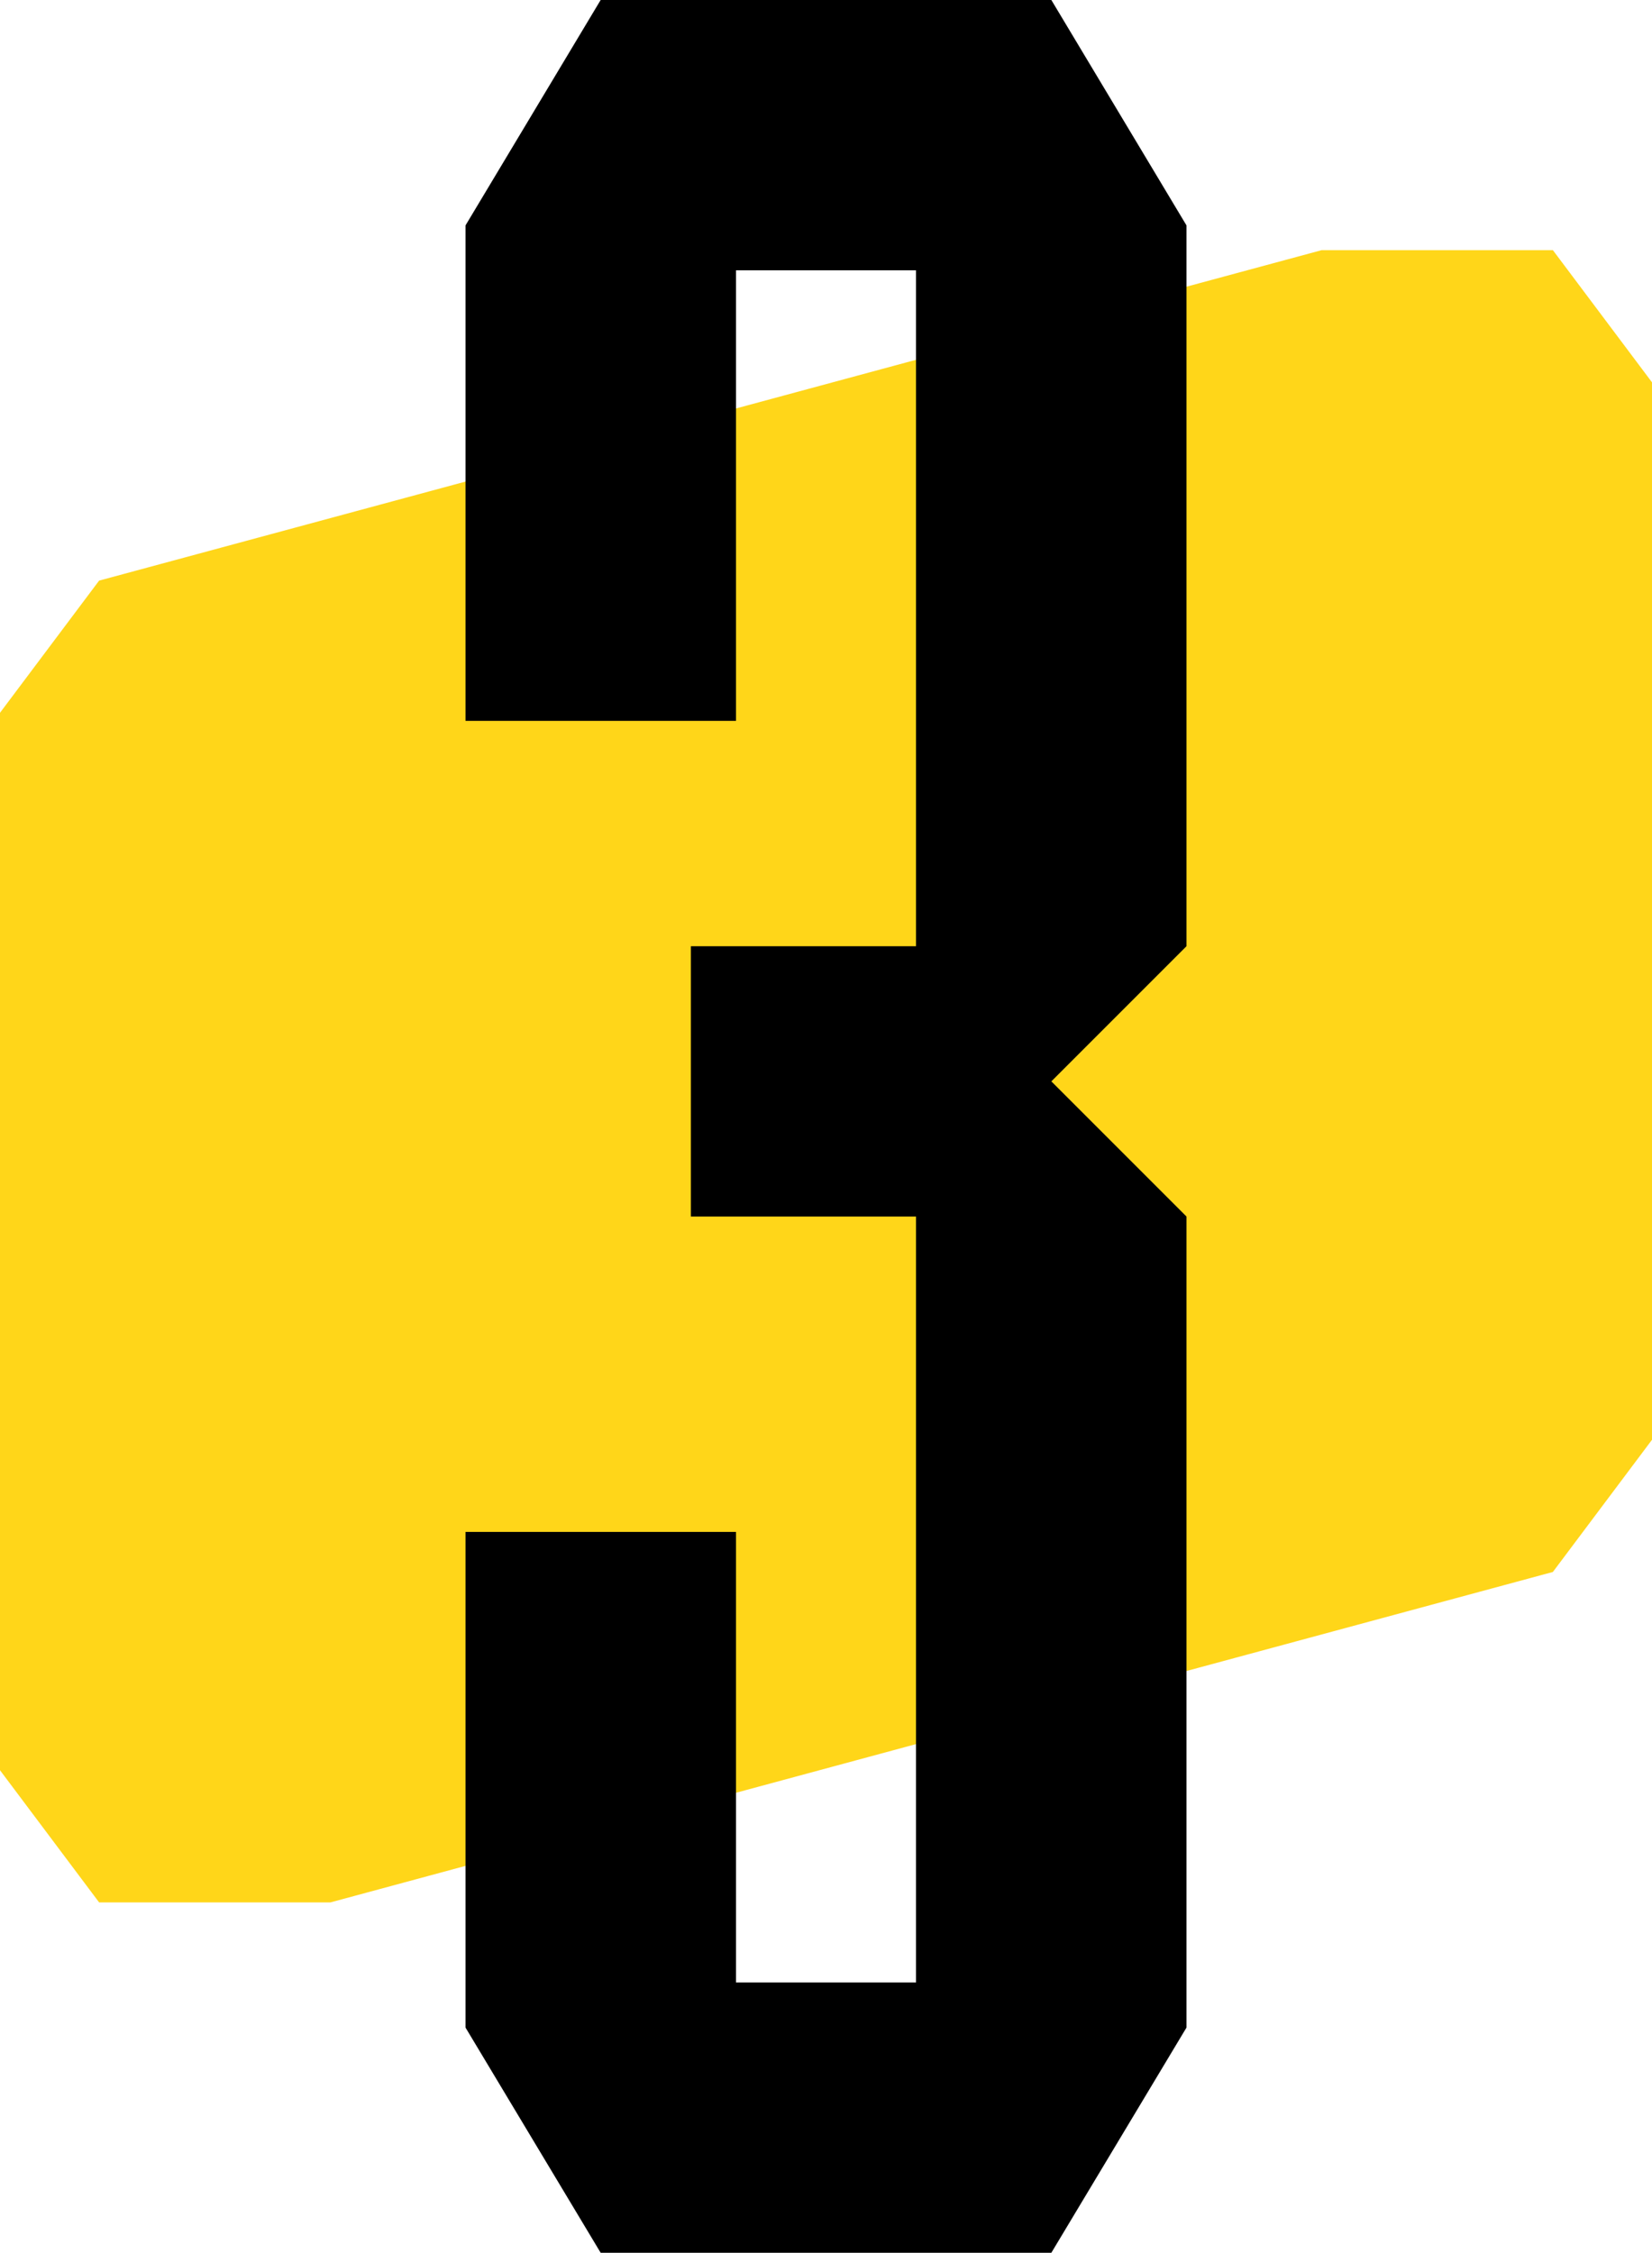
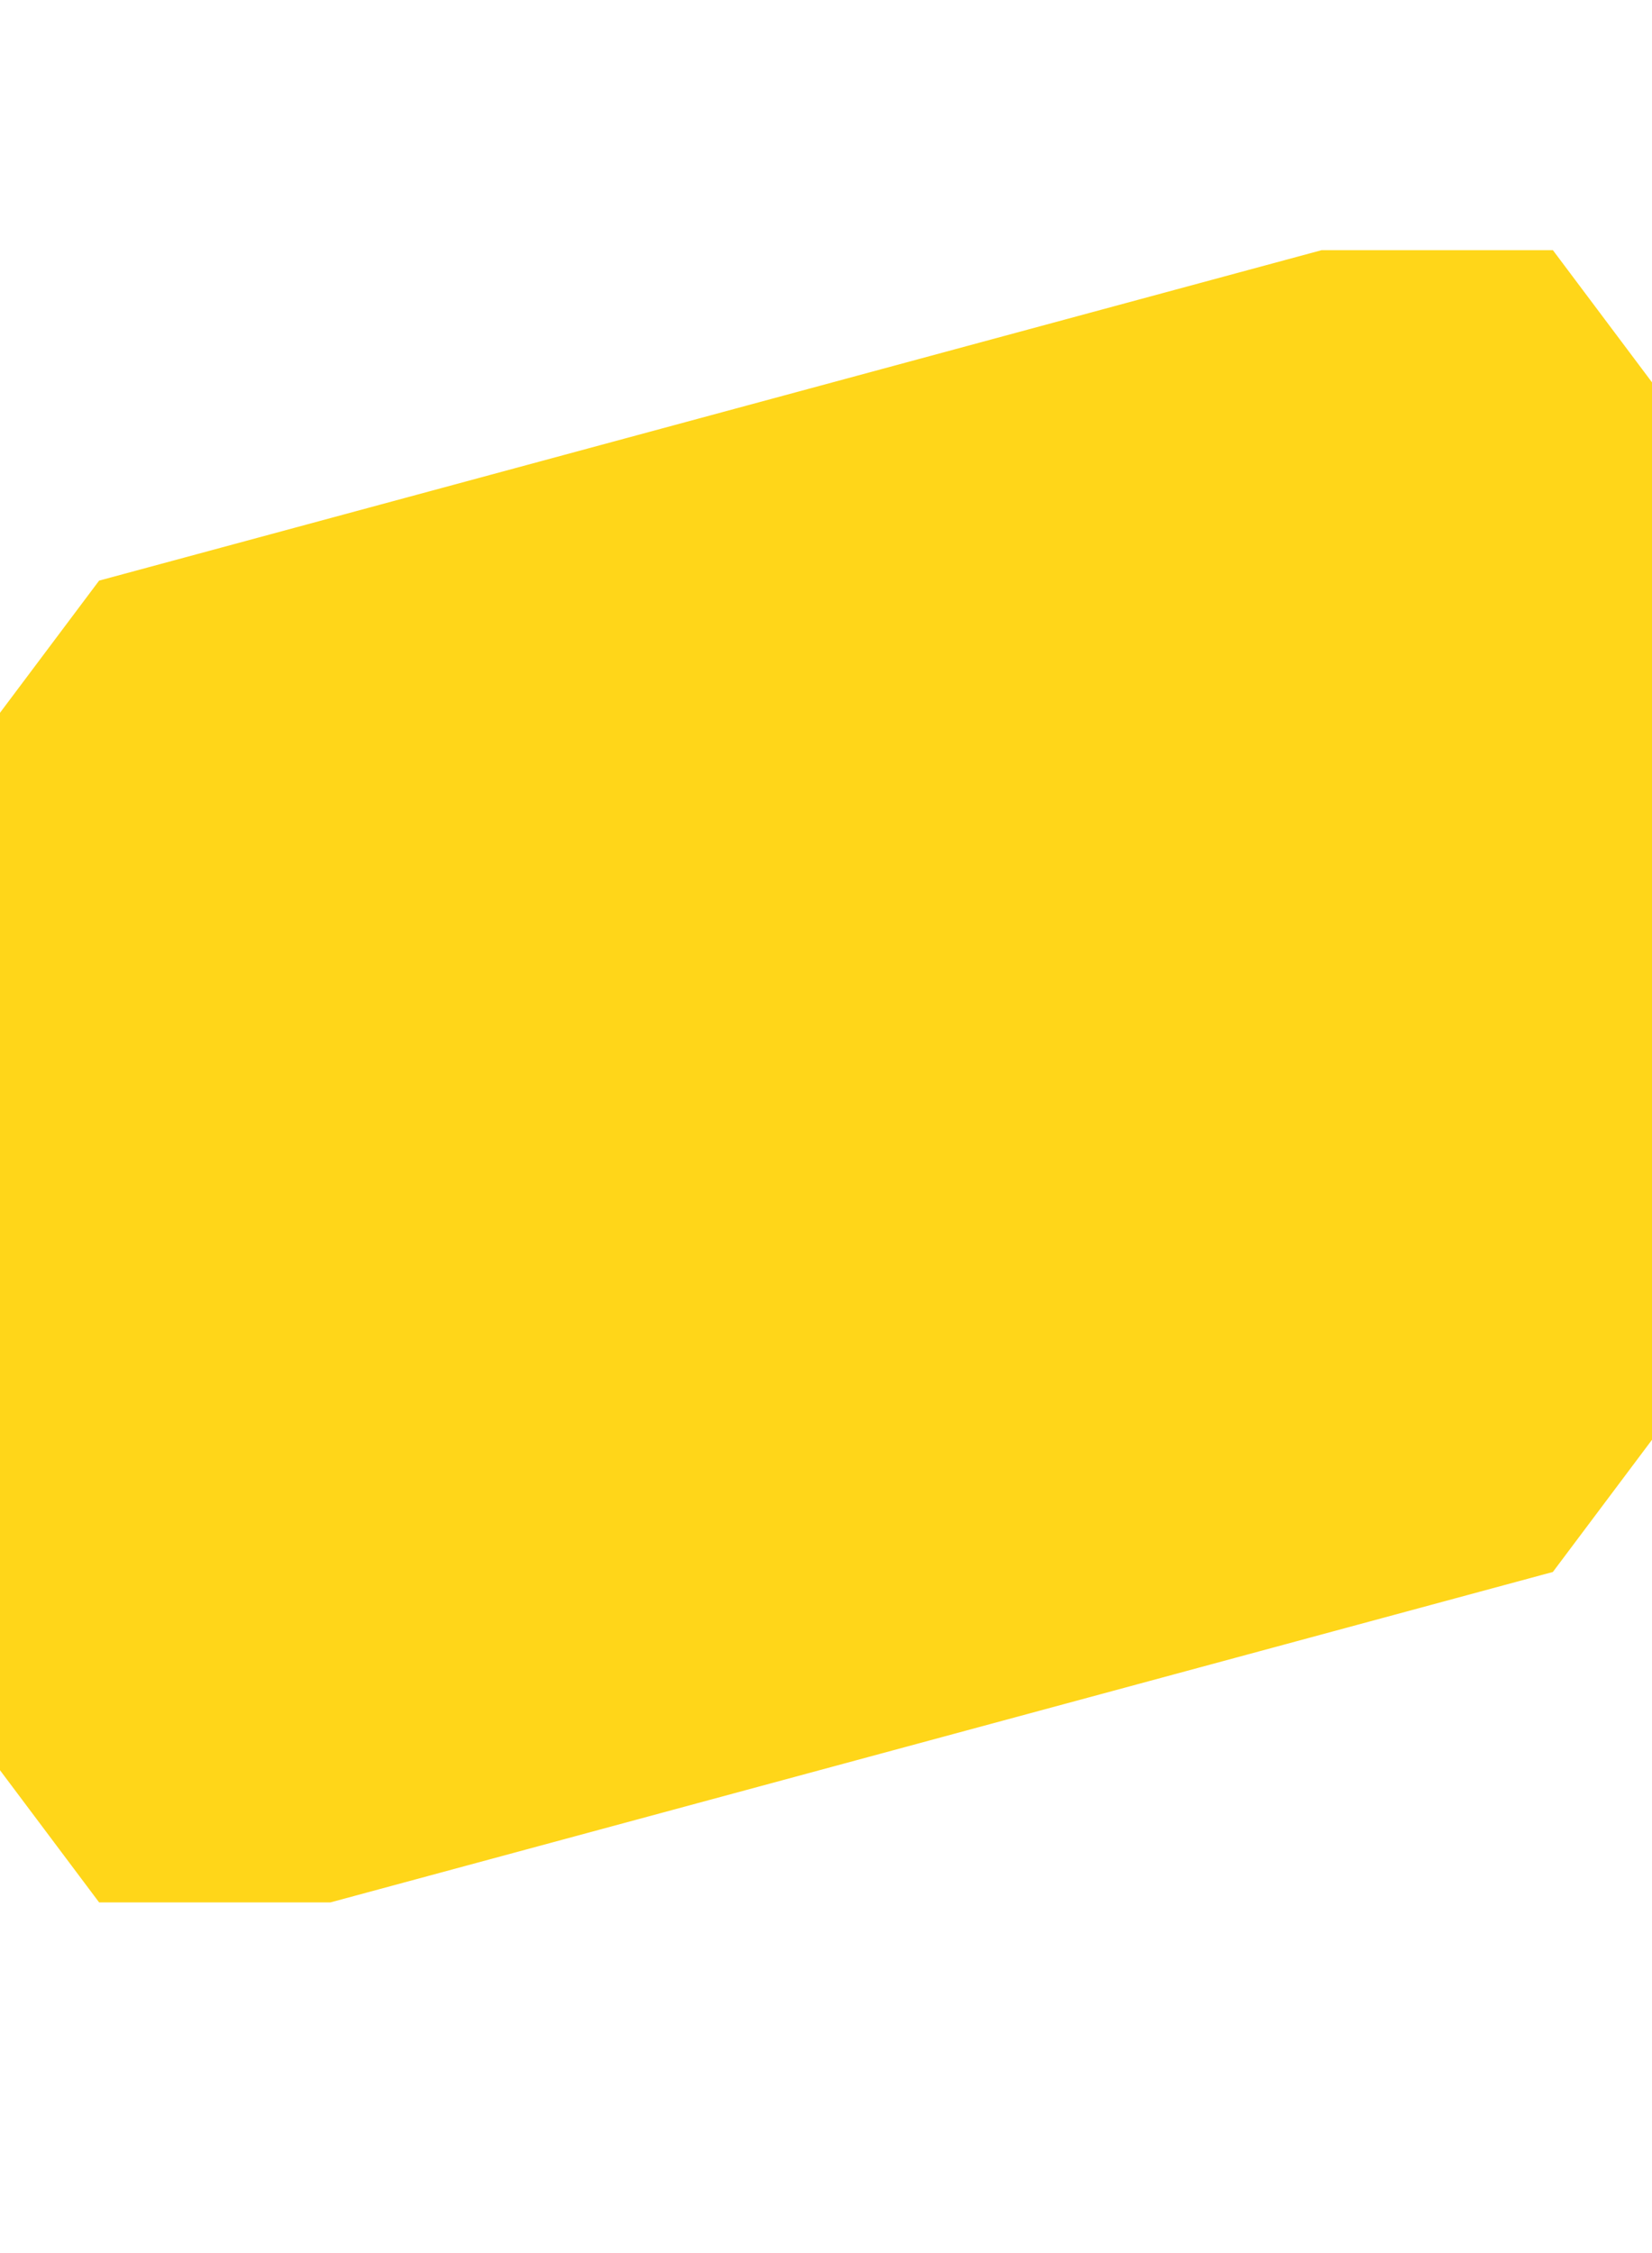
<svg xmlns="http://www.w3.org/2000/svg" id="Layer_2" viewBox="0 0 78 106.35">
  <defs>
    <style>.cls-1{fill:#ffd619;}</style>
  </defs>
  <g id="Layer_1-2">
    <polygon class="cls-1" points="0 83.57 4.68 89.81 15.6 89.81 73.32 74.21 78 67.97 78 18.05 73.32 11.81 62.4 11.81 4.68 27.41 0 33.65 0 83.57" />
-     <polygon points="49.64 0 47.51 0 43.25 0 34.75 0 30.49 0 28.36 0 21.98 10.64 21.98 12.76 21.98 34.03 34.75 34.03 34.75 12.76 43.25 12.76 43.25 44.67 32.62 44.67 32.62 57.43 43.25 57.43 43.25 93.59 34.75 93.59 34.75 72.32 21.98 72.32 21.98 93.59 21.98 95.72 28.36 106.35 30.49 106.35 34.75 106.35 43.25 106.35 47.51 106.35 49.64 106.35 56.02 95.72 56.02 94.86 56.02 93.59 56.02 63.81 56.02 57.43 49.64 51.05 56.02 44.67 56.02 38.29 56.02 12.76 56.02 10.64 49.64 0" />
  </g>
</svg>